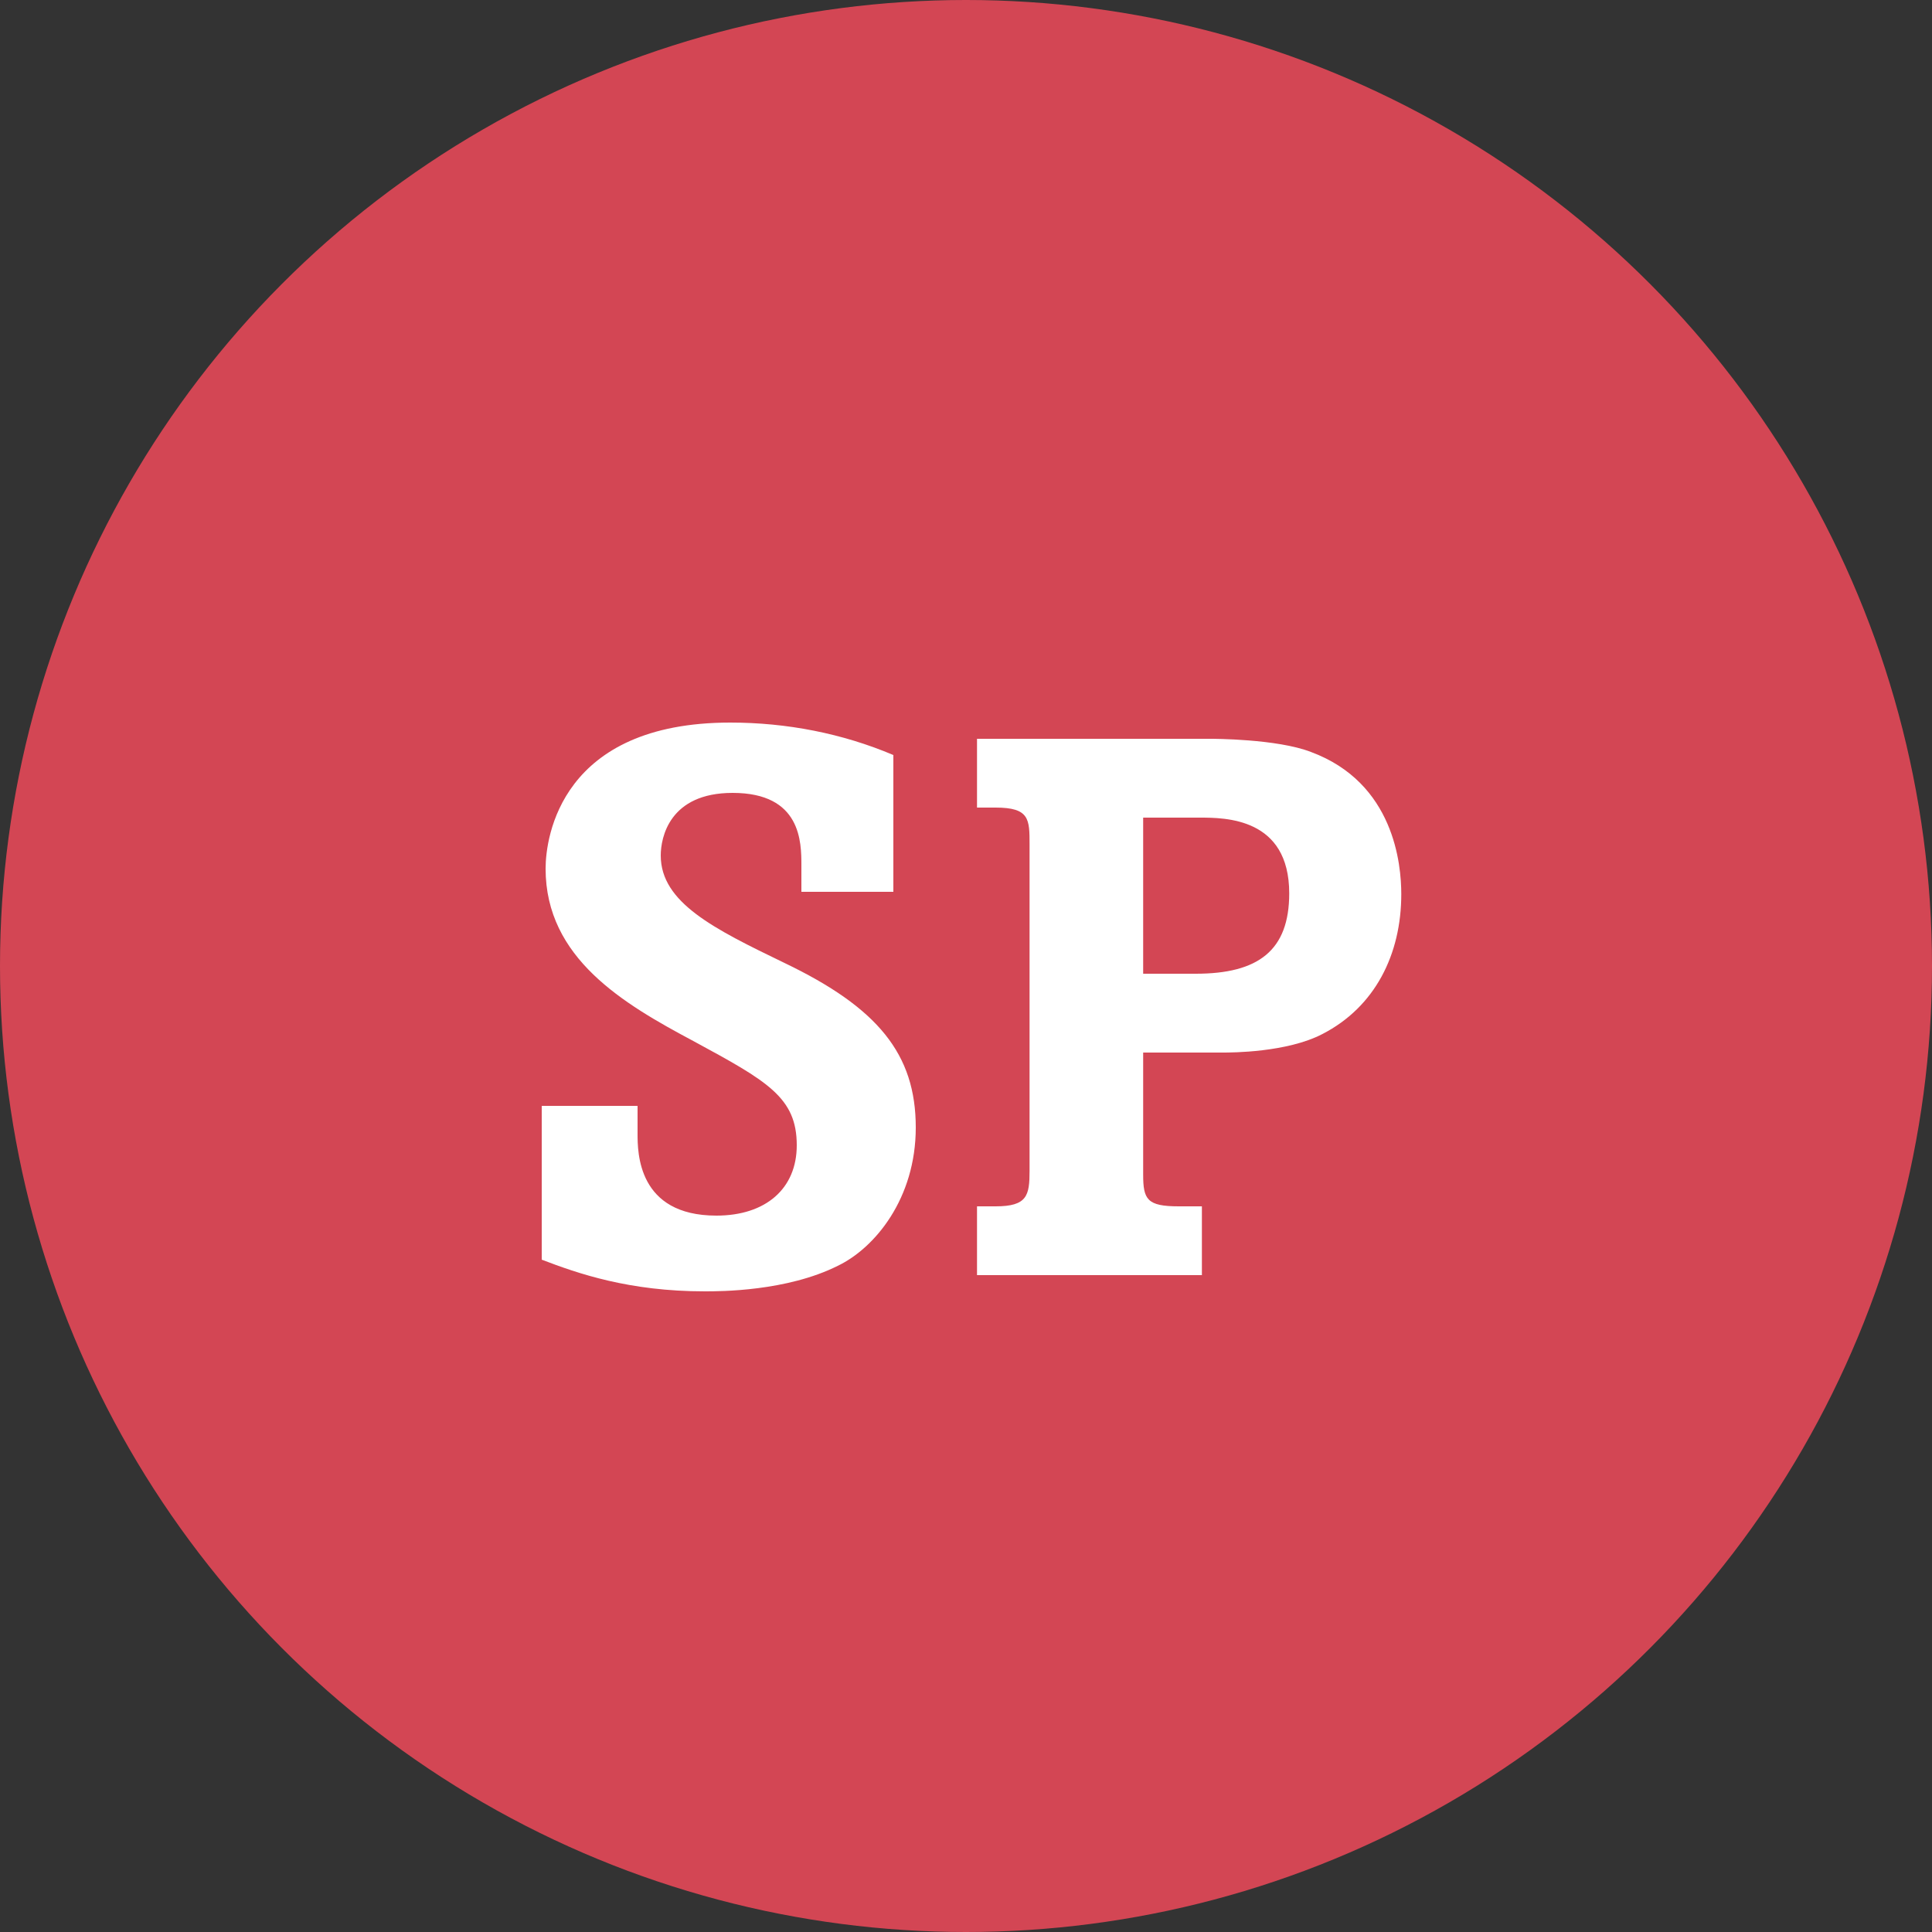
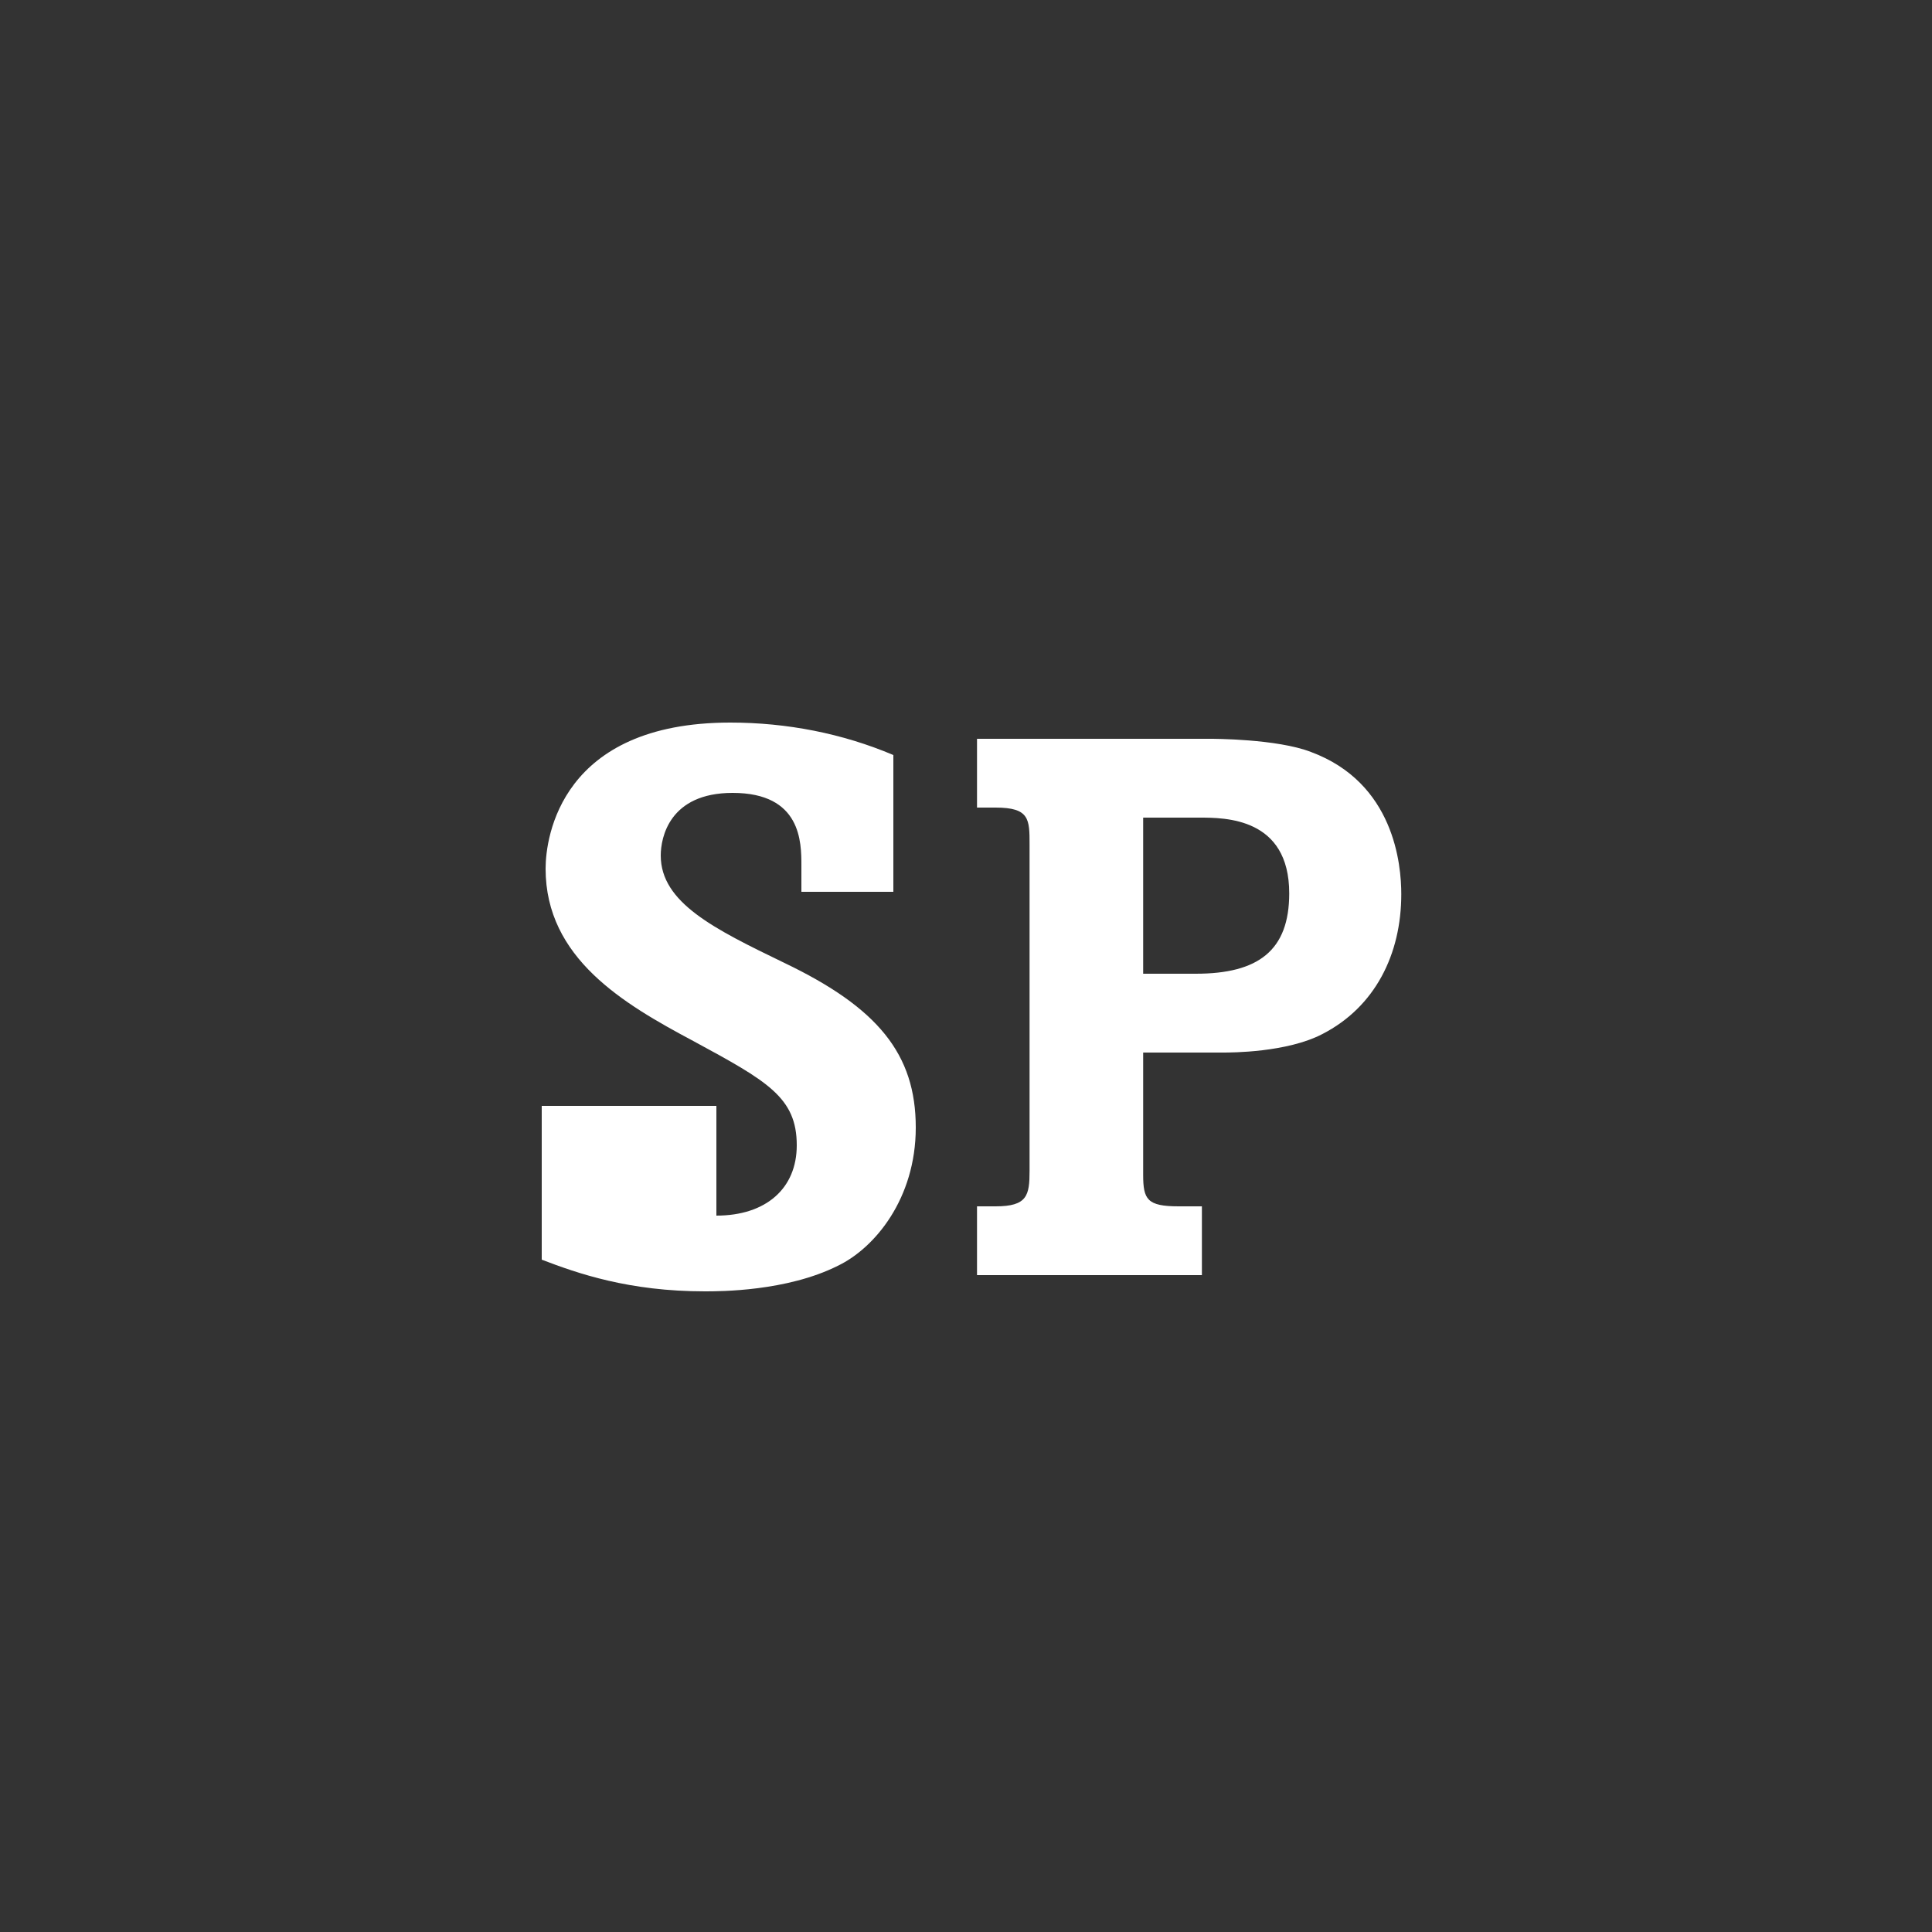
<svg xmlns="http://www.w3.org/2000/svg" width="50" height="50" viewBox="0 0 50 50" fill="none">
  <rect x="0" y="0" width="50" height="50" fill="#333333" stroke="none" />
-   <circle cx="25" cy="25" r="25" fill="#D34654" />
-   <path d="M23.12 19.54C21.8 18.98 20.36 18.7 18.9 18.7C14.52 18.7 14.12 21.66 14.12 22.48C14.12 24.8 16.14 25.98 17.94 26.94C19.86 27.98 20.62 28.4 20.62 29.64C20.62 30.76 19.82 31.46 18.54 31.46C16.5 31.46 16.5 29.82 16.5 29.34V28.62H14.02V32.6C14.96 32.96 16.28 33.42 18.24 33.42C18.64 33.42 20.36 33.42 21.68 32.76C22.64 32.3 23.7 31.02 23.7 29.18C23.7 27.28 22.72 26.08 20.3 24.92C18.48 24.04 17.1 23.36 17.1 22.14C17.1 21.68 17.32 20.52 18.96 20.52C20.74 20.52 20.74 21.8 20.74 22.4V23.08H23.12V19.54ZM25.285 20.9H25.765C26.645 20.9 26.645 21.2 26.645 21.86V30.3C26.645 30.94 26.585 31.22 25.765 31.22H25.285V33H31.105V31.22H30.505C29.685 31.22 29.585 31.04 29.585 30.4V27.24H31.645C31.865 27.24 33.305 27.24 34.225 26.76C35.585 26.06 36.265 24.7 36.265 23.14C36.265 22.38 36.085 20.26 33.925 19.46C33.045 19.12 31.385 19.12 31.325 19.12H25.285V20.9ZM29.585 21.16H31.045C31.705 21.16 33.365 21.16 33.365 23.12C33.365 24.6 32.565 25.2 30.945 25.2H29.585V21.16Z" fill="white" />
+   <path d="M23.12 19.54C21.8 18.98 20.36 18.7 18.9 18.7C14.52 18.7 14.12 21.66 14.12 22.48C14.12 24.8 16.14 25.98 17.94 26.94C19.86 27.98 20.62 28.4 20.62 29.64C20.62 30.76 19.82 31.46 18.54 31.46V28.62H14.02V32.6C14.96 32.96 16.28 33.42 18.24 33.42C18.64 33.42 20.36 33.42 21.68 32.76C22.64 32.3 23.7 31.02 23.7 29.18C23.7 27.28 22.72 26.08 20.3 24.92C18.48 24.04 17.1 23.36 17.1 22.14C17.1 21.68 17.32 20.52 18.96 20.52C20.74 20.52 20.74 21.8 20.74 22.4V23.08H23.12V19.54ZM25.285 20.9H25.765C26.645 20.9 26.645 21.2 26.645 21.86V30.3C26.645 30.94 26.585 31.22 25.765 31.22H25.285V33H31.105V31.22H30.505C29.685 31.22 29.585 31.04 29.585 30.4V27.24H31.645C31.865 27.24 33.305 27.24 34.225 26.76C35.585 26.06 36.265 24.7 36.265 23.14C36.265 22.38 36.085 20.26 33.925 19.46C33.045 19.12 31.385 19.12 31.325 19.12H25.285V20.9ZM29.585 21.16H31.045C31.705 21.16 33.365 21.16 33.365 23.12C33.365 24.6 32.565 25.2 30.945 25.2H29.585V21.16Z" fill="white" />
</svg>